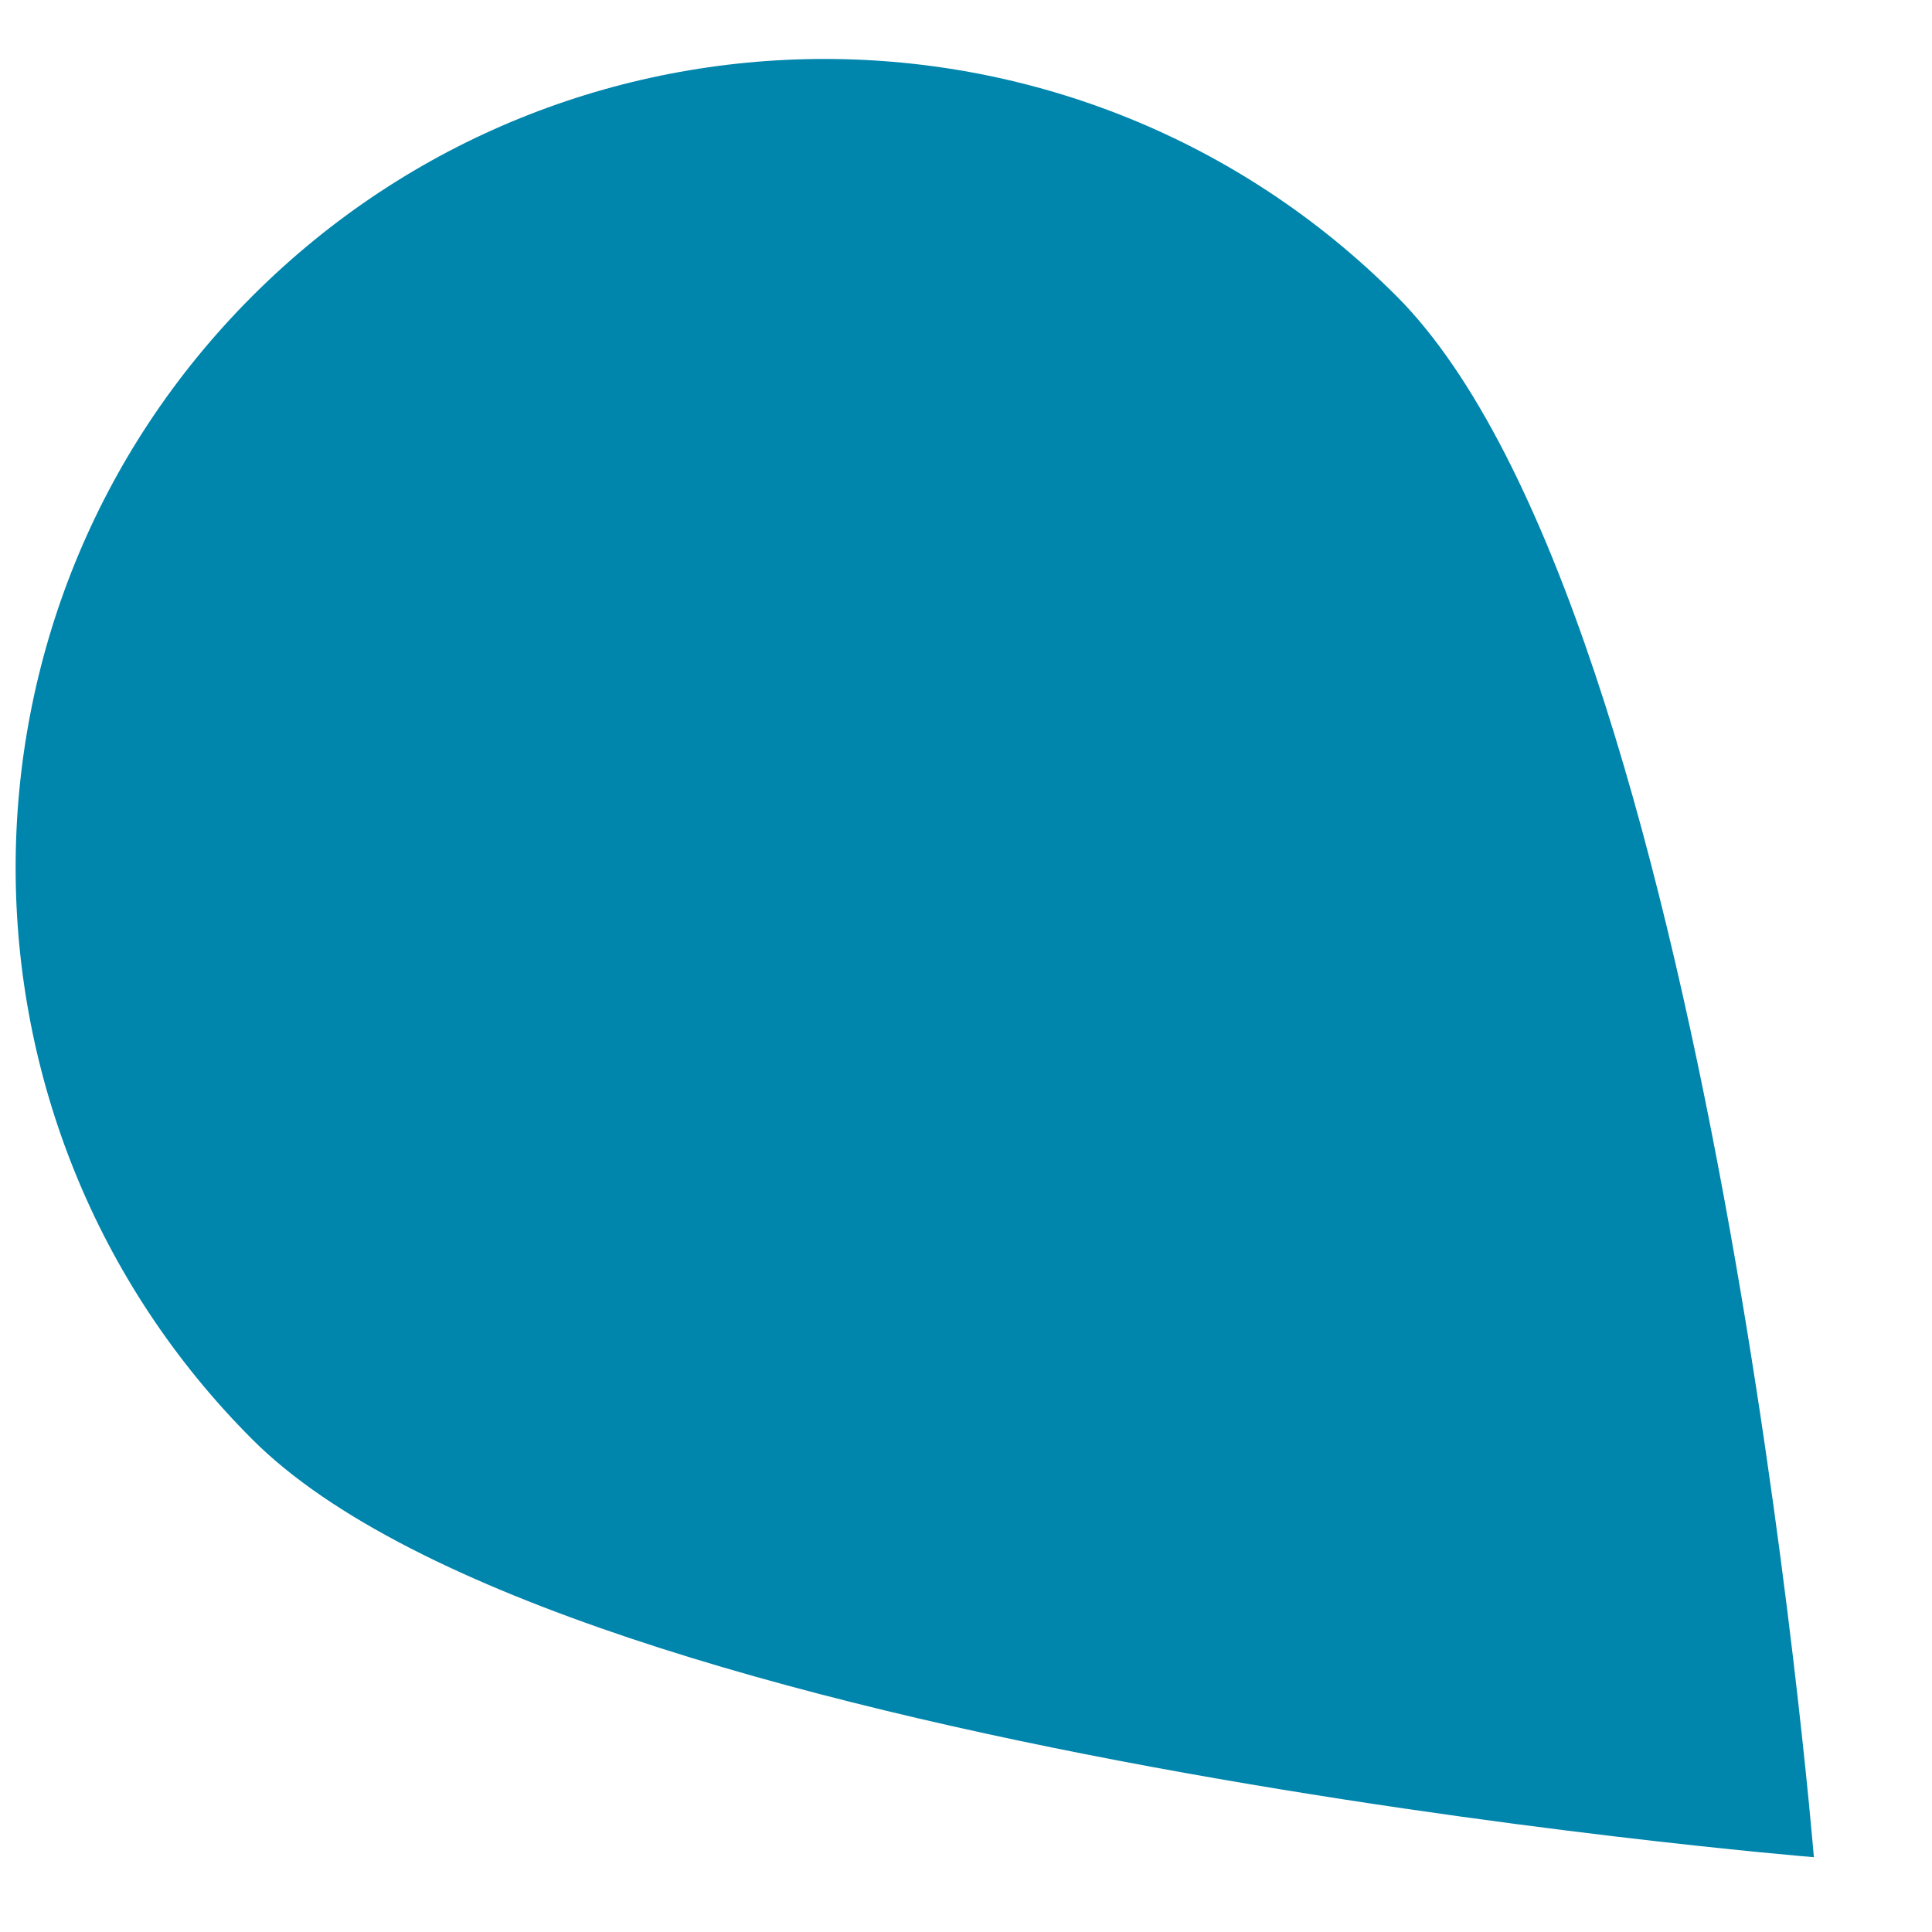
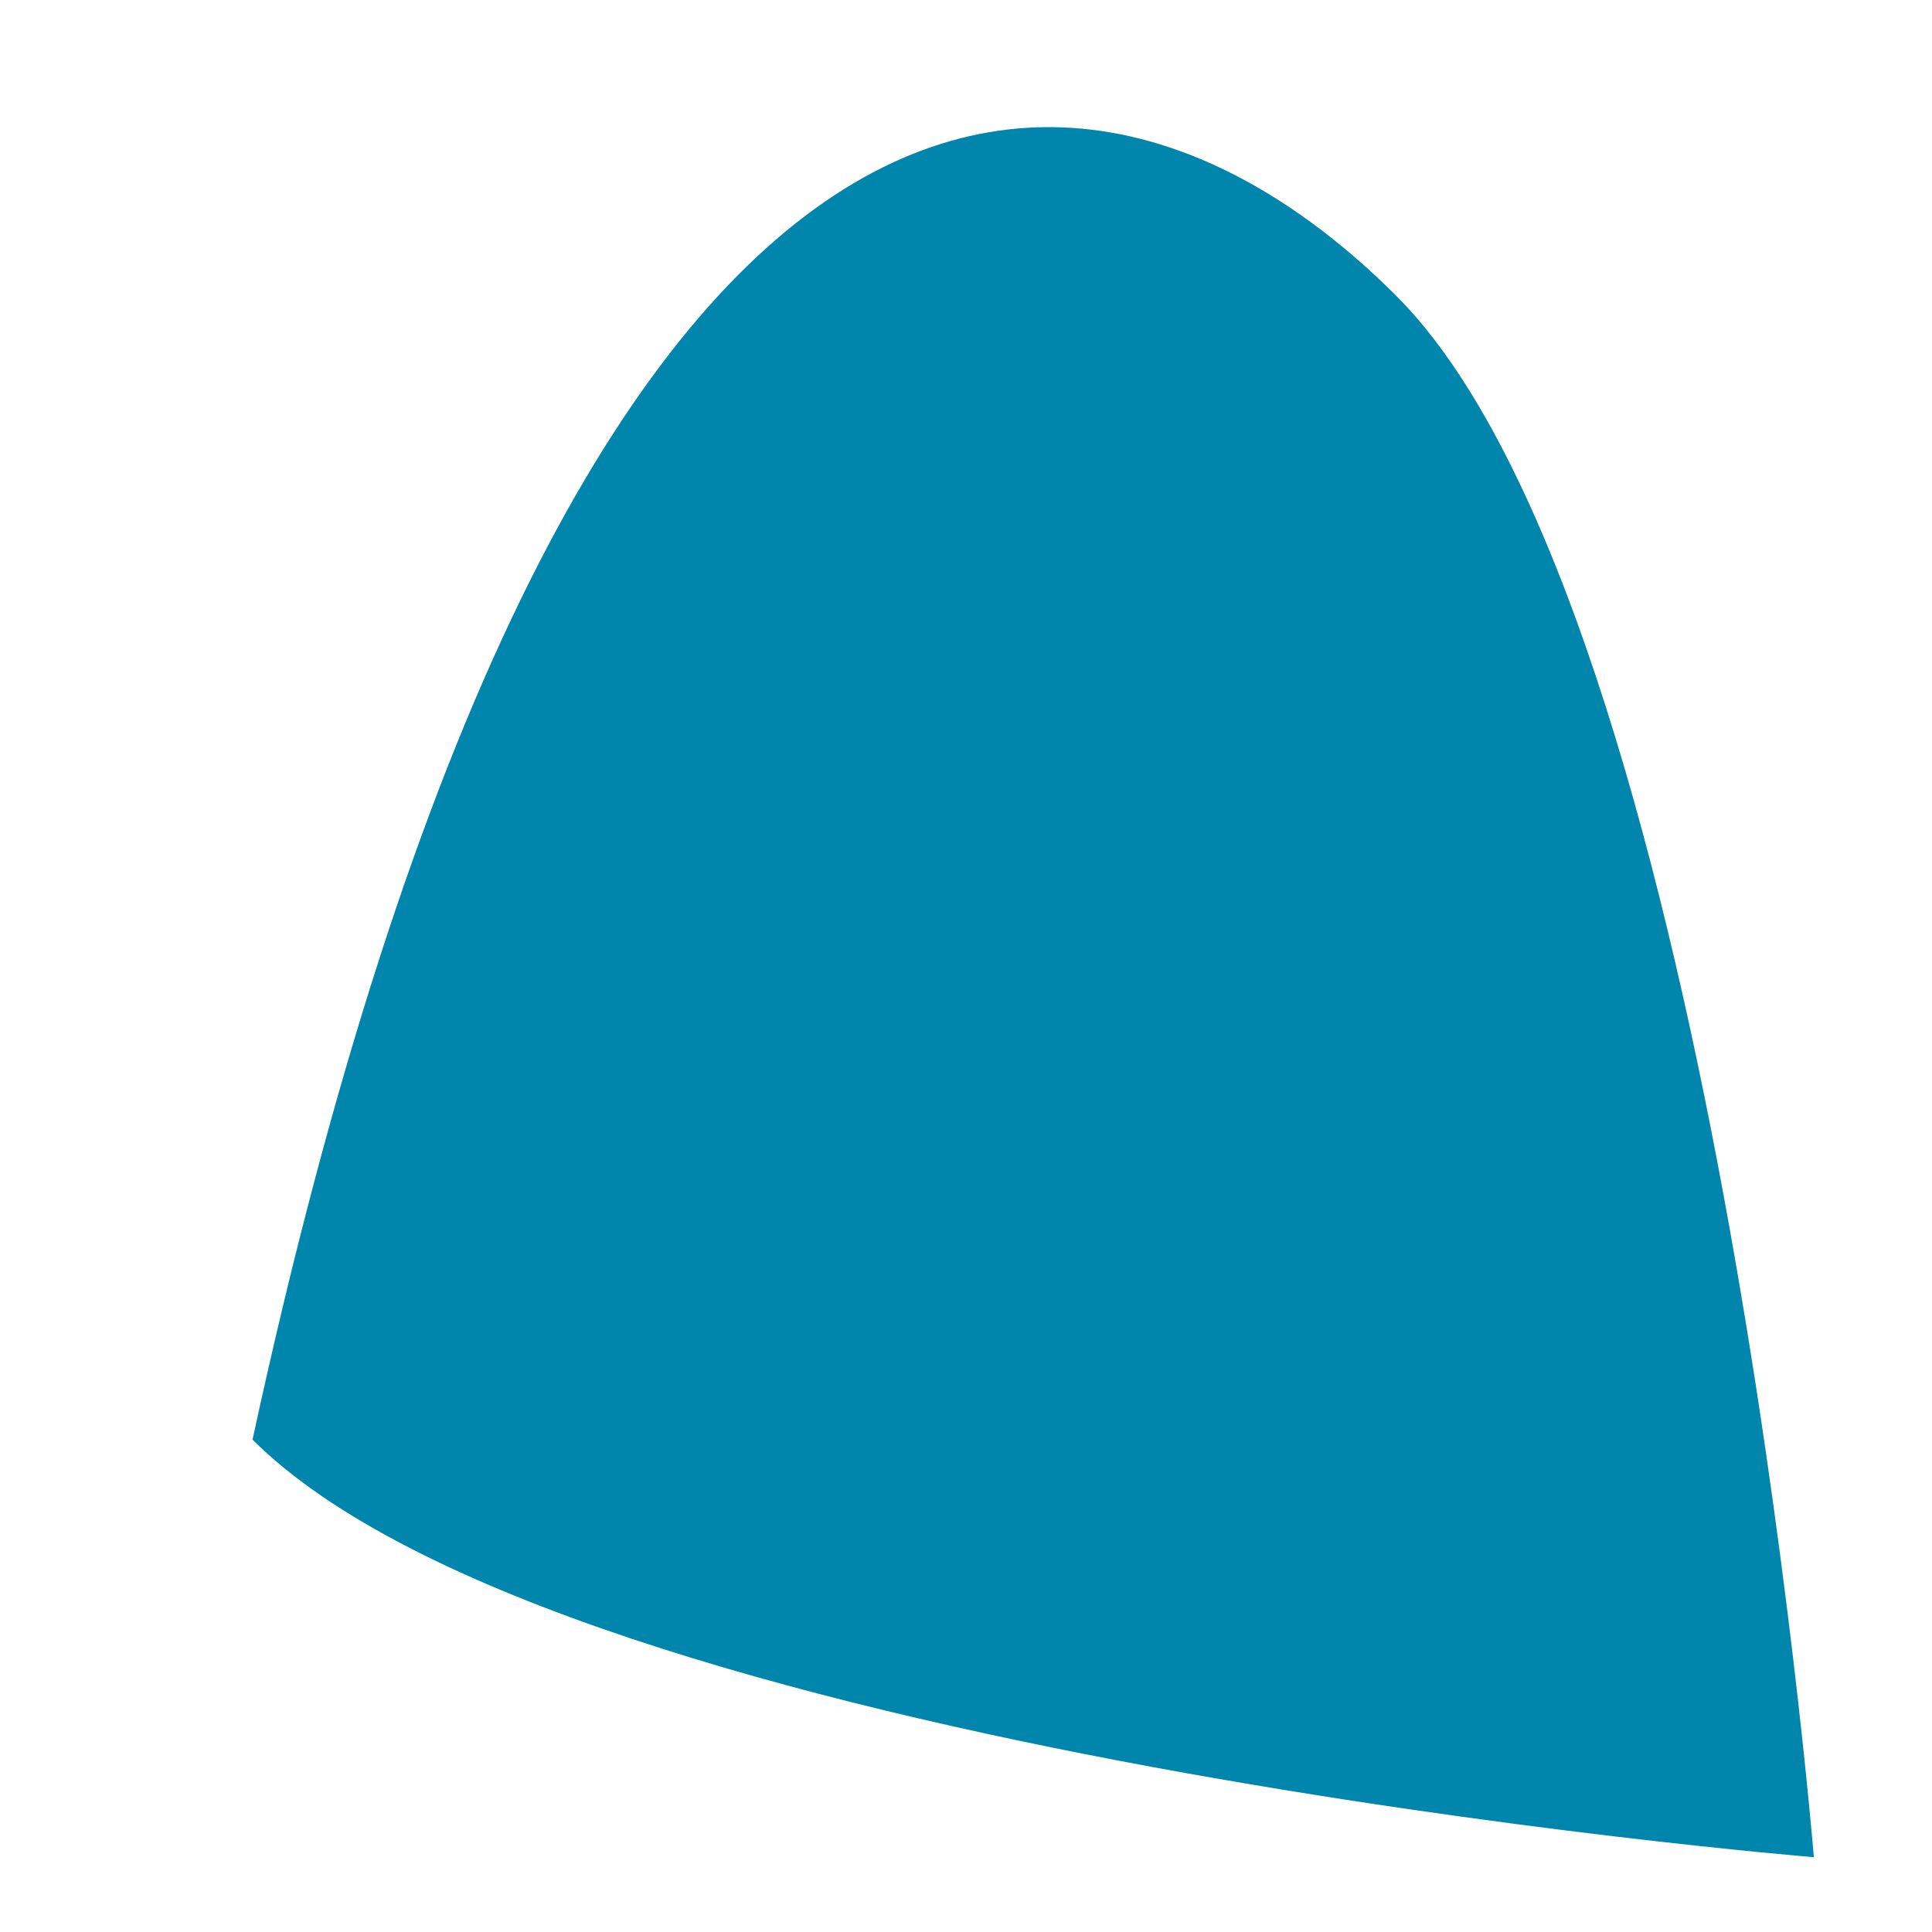
<svg xmlns="http://www.w3.org/2000/svg" width="14" height="14" viewBox="0 0 14 14" fill="none">
-   <path d="M13.144 13.458C13.144 13.458 4.119 12.721 1.83 10.432C-0.459 8.143 -0.459 4.432 1.83 2.144C4.119 -0.145 7.83 -0.145 10.118 2.144C12.407 4.432 13.144 13.458 13.144 13.458Z" fill="#0085AC" />
+   <path d="M13.144 13.458C13.144 13.458 4.119 12.721 1.83 10.432C4.119 -0.145 7.83 -0.145 10.118 2.144C12.407 4.432 13.144 13.458 13.144 13.458Z" fill="#0085AC" />
</svg>